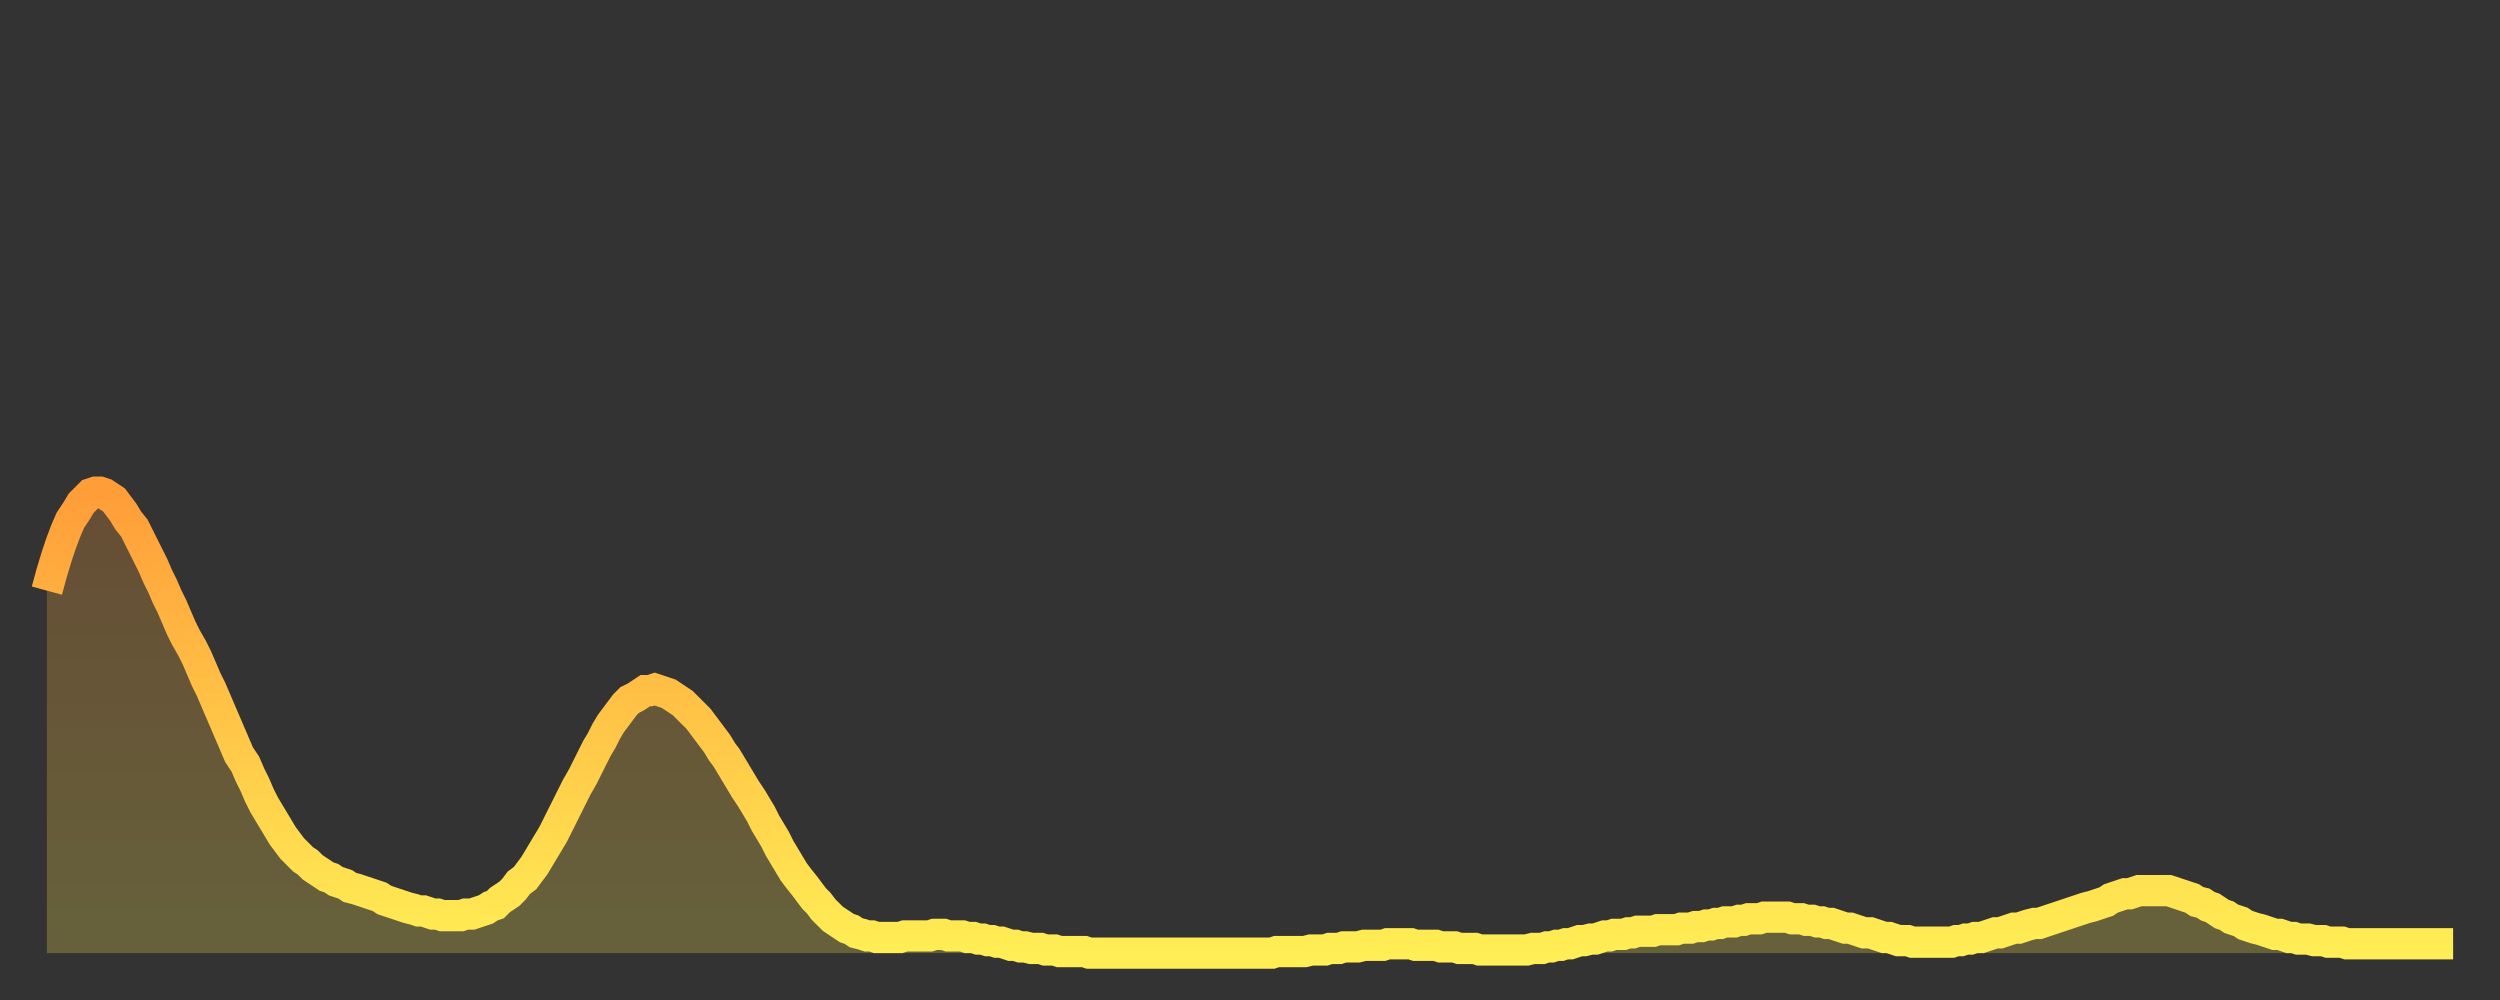
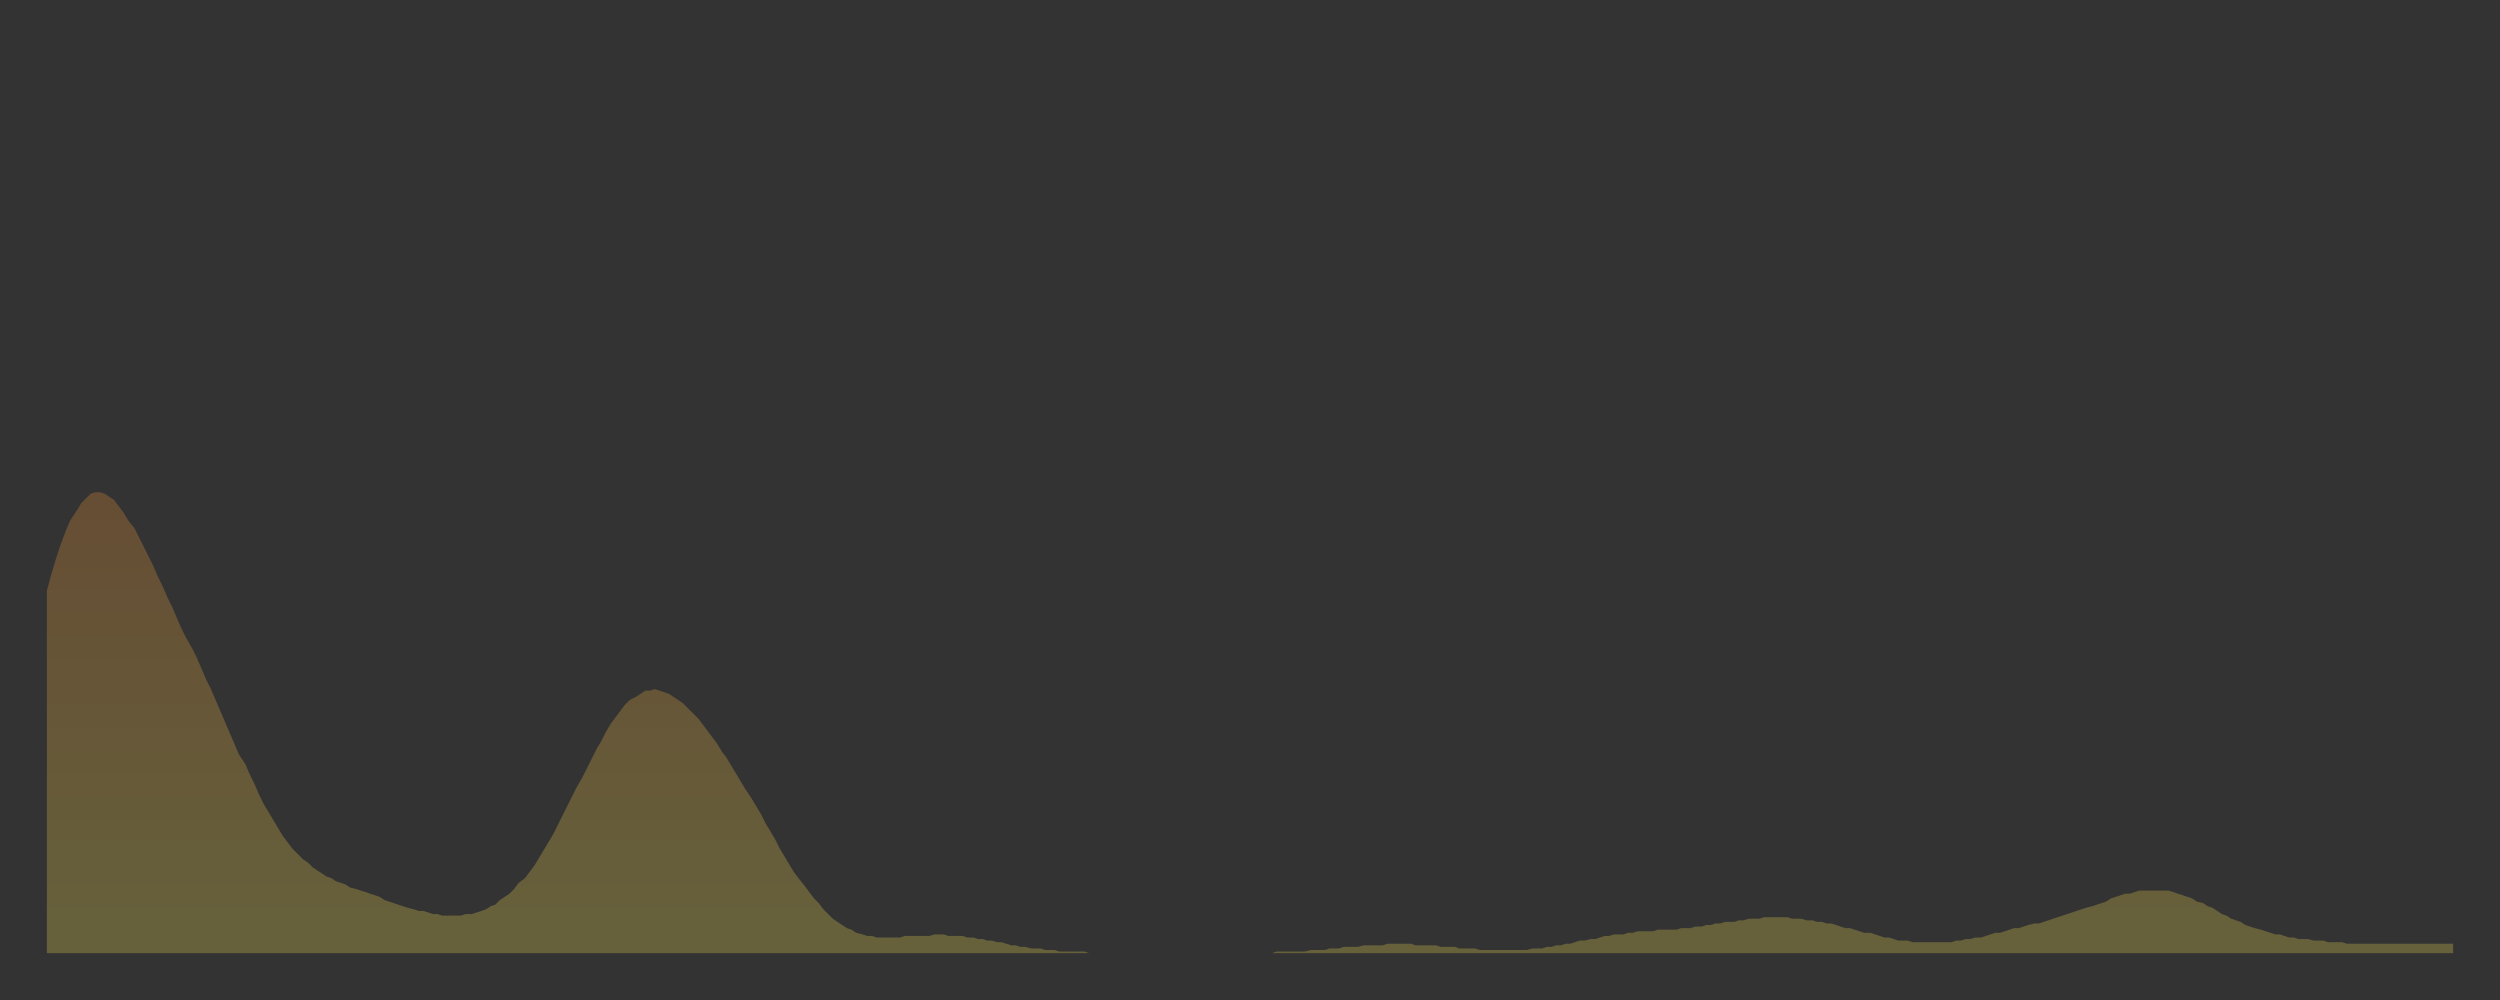
<svg xmlns="http://www.w3.org/2000/svg" baseProfile="full" height="64" version="1.1" width="160">
  <rect width="100%" height="100%" fill="#333333" stroke="none" />
  <defs>
    <linearGradient id="id386082" x1="0" x2="0" y1="0" y2="1">
      <stop offset="0%" stop-color="#ff9d39" />
      <stop offset="50%" stop-color="#ffc547" />
      <stop offset="100%" stop-color="#ffee55" />
    </linearGradient>
  </defs>
  <g transform="translate(3,3)">
    <g>
-       <path d="M 0.0 34.8 0.3 33.7 0.6 32.7 0.9 31.8 1.2 31.0 1.5 30.3 1.9 29.7 2.2 29.2 2.5 28.9 2.8 28.6 3.1 28.5 3.4 28.5 3.7 28.6 4.0 28.8 4.3 29.0 4.6 29.4 4.9 29.8 5.2 30.3 5.6 30.8 5.9 31.4 6.2 32.0 6.5 32.6 6.8 33.2 7.1 33.9 7.4 34.5 7.7 35.2 8.0 35.8 8.3 36.5 8.6 37.2 8.9 37.8 9.3 38.5 9.6 39.1 9.9 39.8 10.2 40.5 10.5 41.1 10.8 41.8 11.1 42.5 11.4 43.2 11.7 43.9 12.0 44.6 12.3 45.3 12.7 45.9 13.0 46.6 13.3 47.2 13.6 47.9 13.9 48.5 14.2 49.0 14.5 49.5 14.8 50.0 15.1 50.5 15.4 50.9 15.7 51.3 16.0 51.6 16.4 52.0 16.7 52.2 17.0 52.5 17.3 52.7 17.6 52.9 17.9 53.1 18.2 53.2 18.5 53.4 18.8 53.5 19.1 53.6 19.4 53.8 19.8 53.9 20.1 54.0 20.4 54.1 20.7 54.2 21.0 54.3 21.3 54.4 21.6 54.6 21.9 54.7 22.2 54.8 22.5 54.9 22.8 55.0 23.1 55.1 23.5 55.2 23.8 55.3 24.1 55.3 24.4 55.4 24.7 55.5 25.0 55.5 25.3 55.6 25.6 55.6 25.9 55.6 26.2 55.6 26.5 55.6 26.8 55.5 27.2 55.5 27.5 55.4 27.8 55.3 28.1 55.2 28.4 55.0 28.7 54.9 29.0 54.6 29.3 54.4 29.6 54.2 29.9 53.9 30.2 53.5 30.6 53.2 30.9 52.8 31.2 52.4 31.5 51.9 31.8 51.4 32.1 50.9 32.4 50.4 32.7 49.8 33.0 49.2 33.3 48.6 33.6 48.0 33.9 47.4 34.3 46.7 34.6 46.1 34.9 45.5 35.2 44.9 35.5 44.4 35.8 43.8 36.1 43.3 36.4 42.9 36.7 42.5 37.0 42.1 37.3 41.8 37.7 41.6 38.0 41.4 38.3 41.2 38.6 41.2 38.9 41.1 39.2 41.2 39.5 41.3 39.8 41.4 40.1 41.6 40.4 41.8 40.7 42.0 41.0 42.3 41.4 42.7 41.7 43.0 42.0 43.4 42.3 43.8 42.6 44.2 42.9 44.6 43.2 45.1 43.5 45.5 43.8 46.0 44.1 46.5 44.4 47.0 44.7 47.5 45.1 48.1 45.4 48.6 45.7 49.1 46.0 49.7 46.3 50.2 46.6 50.7 46.9 51.3 47.2 51.8 47.5 52.3 47.8 52.8 48.1 53.2 48.5 53.7 48.8 54.1 49.1 54.5 49.4 54.8 49.7 55.2 50.0 55.5 50.3 55.8 50.6 56.0 50.9 56.2 51.2 56.4 51.5 56.5 51.8 56.7 52.2 56.8 52.5 56.9 52.8 56.9 53.1 57.0 53.4 57.0 53.7 57.0 54.0 57.0 54.3 57.0 54.6 57.0 54.9 56.9 55.2 56.9 55.6 56.9 55.9 56.9 56.2 56.9 56.5 56.9 56.8 56.8 57.1 56.8 57.4 56.8 57.7 56.9 58.0 56.9 58.3 56.9 58.6 56.9 58.9 57.0 59.3 57.0 59.6 57.1 59.9 57.1 60.2 57.2 60.5 57.2 60.8 57.3 61.1 57.3 61.4 57.4 61.7 57.5 62.0 57.5 62.3 57.6 62.6 57.6 63.0 57.7 63.3 57.7 63.6 57.7 63.9 57.8 64.2 57.8 64.5 57.8 64.8 57.9 65.1 57.9 65.4 57.9 65.7 57.9 66.0 57.9 66.4 57.9 66.7 58.0 67.0 58.0 67.3 58.0 67.6 58.0 67.9 58.0 68.2 58.0 68.5 58.0 68.8 58.0 69.1 58.0 69.4 58.0 69.7 58.0 70.1 58.0 70.4 58.0 70.7 58.0 71.0 58.0 71.3 58.0 71.6 58.0 71.9 58.0 72.2 58.0 72.5 58.0 72.8 58.0 73.1 58.0 73.5 58.0 73.8 58.0 74.1 58.0 74.4 58.0 74.7 58.0 75.0 58.0 75.3 58.0 75.6 58.0 75.9 58.0 76.2 58.0 76.5 58.0 76.8 58.0 77.2 58.0 77.5 58.0 77.8 58.0 78.1 58.0 78.4 58.0 78.7 57.9 79.0 57.9 79.3 57.9 79.6 57.9 79.9 57.9 80.2 57.9 80.5 57.9 80.9 57.8 81.2 57.8 81.5 57.8 81.8 57.8 82.1 57.7 82.4 57.7 82.7 57.7 83.0 57.6 83.3 57.6 83.6 57.6 83.9 57.6 84.3 57.5 84.6 57.5 84.9 57.5 85.2 57.5 85.5 57.5 85.8 57.4 86.1 57.4 86.4 57.4 86.7 57.4 87.0 57.4 87.3 57.4 87.6 57.5 88.0 57.5 88.3 57.5 88.6 57.5 88.9 57.5 89.2 57.6 89.5 57.6 89.8 57.6 90.1 57.6 90.4 57.7 90.7 57.7 91.0 57.7 91.4 57.7 91.7 57.8 92.0 57.8 92.3 57.8 92.6 57.8 92.9 57.8 93.2 57.8 93.5 57.8 93.8 57.8 94.1 57.8 94.4 57.8 94.7 57.8 95.1 57.7 95.4 57.7 95.7 57.7 96.0 57.6 96.3 57.6 96.6 57.5 96.9 57.5 97.2 57.4 97.5 57.4 97.8 57.3 98.1 57.2 98.4 57.2 98.8 57.1 99.1 57.1 99.4 57.0 99.7 56.9 100.0 56.9 100.3 56.8 100.6 56.8 100.9 56.8 101.2 56.7 101.5 56.7 101.8 56.6 102.2 56.6 102.5 56.6 102.8 56.6 103.1 56.5 103.4 56.5 103.7 56.5 104.0 56.5 104.3 56.5 104.6 56.4 104.9 56.4 105.2 56.4 105.5 56.3 105.9 56.3 106.2 56.2 106.5 56.2 106.8 56.1 107.1 56.1 107.4 56.0 107.7 56.0 108.0 56.0 108.3 55.9 108.6 55.9 108.9 55.8 109.3 55.8 109.6 55.8 109.9 55.7 110.2 55.7 110.5 55.7 110.8 55.7 111.1 55.7 111.4 55.7 111.7 55.8 112.0 55.8 112.3 55.8 112.6 55.9 113.0 55.9 113.3 56.0 113.6 56.0 113.9 56.1 114.2 56.1 114.5 56.2 114.8 56.3 115.1 56.4 115.4 56.4 115.7 56.5 116.0 56.6 116.3 56.7 116.7 56.7 117.0 56.8 117.3 56.9 117.6 57.0 117.9 57.0 118.2 57.1 118.5 57.2 118.8 57.2 119.1 57.2 119.4 57.3 119.7 57.3 120.1 57.3 120.4 57.3 120.7 57.3 121.0 57.3 121.3 57.3 121.6 57.3 121.9 57.3 122.2 57.2 122.5 57.2 122.8 57.1 123.1 57.1 123.4 57.0 123.8 57.0 124.1 56.9 124.4 56.8 124.7 56.7 125.0 56.7 125.3 56.6 125.6 56.5 125.9 56.4 126.2 56.4 126.5 56.3 126.8 56.2 127.2 56.1 127.5 56.1 127.8 56.0 128.1 55.9 128.4 55.8 128.7 55.7 129.0 55.6 129.3 55.5 129.6 55.4 129.9 55.3 130.2 55.2 130.5 55.1 130.9 55.0 131.2 54.9 131.5 54.8 131.8 54.7 132.1 54.5 132.4 54.4 132.7 54.3 133.0 54.2 133.3 54.2 133.6 54.1 133.9 54.0 134.2 54.0 134.6 54.0 134.9 54.0 135.2 54.0 135.5 54.0 135.8 54.0 136.1 54.1 136.4 54.2 136.7 54.3 137.0 54.4 137.3 54.5 137.6 54.7 138.0 54.8 138.3 55.0 138.6 55.1 138.9 55.3 139.2 55.5 139.5 55.6 139.8 55.8 140.1 55.9 140.4 56.0 140.7 56.2 141.0 56.3 141.3 56.4 141.7 56.5 142.0 56.6 142.3 56.7 142.6 56.8 142.9 56.8 143.2 56.9 143.5 57.0 143.8 57.0 144.1 57.1 144.4 57.1 144.7 57.1 145.1 57.2 145.4 57.2 145.7 57.2 146.0 57.3 146.3 57.3 146.6 57.3 146.9 57.3 147.2 57.4 147.5 57.4 147.8 57.4 148.1 57.4 148.4 57.4 148.8 57.4 149.1 57.4 149.4 57.4 149.7 57.4 150.0 57.4 150.3 57.4 150.6 57.4 150.9 57.4 151.2 57.4 151.5 57.4 151.8 57.4 152.1 57.4 152.5 57.4 152.8 57.4 153.1 57.4 153.4 57.4 153.7 57.4 154.0 57.4" fill="none" id="graph-curve" opacity="1" stroke="url(#id386082)" stroke-width="2" />
      <path d="M 0 58 L 0.0 34.8 0.3 33.7 0.6 32.7 0.9 31.8 1.2 31.0 1.5 30.3 1.9 29.7 2.2 29.2 2.5 28.9 2.8 28.6 3.1 28.5 3.4 28.5 3.7 28.6 4.0 28.8 4.3 29.0 4.6 29.4 4.9 29.8 5.2 30.3 5.6 30.8 5.9 31.4 6.2 32.0 6.5 32.6 6.8 33.2 7.1 33.9 7.4 34.5 7.7 35.2 8.0 35.8 8.3 36.5 8.6 37.2 8.9 37.8 9.3 38.5 9.6 39.1 9.9 39.8 10.2 40.5 10.5 41.1 10.8 41.8 11.1 42.5 11.4 43.2 11.7 43.9 12.0 44.6 12.3 45.3 12.7 45.9 13.0 46.6 13.3 47.2 13.6 47.9 13.9 48.5 14.2 49.0 14.5 49.5 14.8 50.0 15.1 50.5 15.4 50.9 15.7 51.3 16.0 51.6 16.4 52.0 16.7 52.2 17.0 52.5 17.3 52.7 17.6 52.9 17.9 53.1 18.2 53.2 18.5 53.4 18.8 53.5 19.1 53.6 19.4 53.8 19.8 53.9 20.1 54.0 20.4 54.1 20.7 54.2 21.0 54.3 21.3 54.4 21.6 54.6 21.9 54.7 22.2 54.8 22.5 54.9 22.8 55.0 23.1 55.1 23.5 55.2 23.8 55.3 24.1 55.3 24.4 55.4 24.7 55.5 25.0 55.5 25.3 55.6 25.6 55.6 25.9 55.6 26.2 55.6 26.5 55.6 26.8 55.5 27.2 55.5 27.5 55.4 27.8 55.3 28.1 55.2 28.4 55.0 28.7 54.9 29.0 54.6 29.3 54.4 29.6 54.2 29.9 53.9 30.2 53.5 30.6 53.2 30.9 52.8 31.2 52.4 31.5 51.9 31.8 51.4 32.1 50.9 32.4 50.4 32.7 49.8 33.0 49.2 33.3 48.6 33.6 48.0 33.9 47.4 34.3 46.7 34.6 46.1 34.9 45.5 35.2 44.9 35.5 44.4 35.8 43.8 36.1 43.3 36.4 42.9 36.7 42.5 37.0 42.1 37.3 41.8 37.7 41.6 38.0 41.4 38.3 41.2 38.6 41.2 38.9 41.1 39.2 41.2 39.5 41.3 39.8 41.4 40.1 41.6 40.4 41.8 40.7 42.0 41.0 42.3 41.4 42.7 41.7 43.0 42.0 43.4 42.3 43.8 42.6 44.2 42.9 44.6 43.2 45.1 43.5 45.5 43.8 46.0 44.1 46.5 44.4 47.0 44.7 47.5 45.1 48.1 45.4 48.6 45.7 49.1 46.0 49.7 46.3 50.2 46.6 50.7 46.9 51.3 47.2 51.8 47.5 52.3 47.8 52.8 48.1 53.2 48.5 53.7 48.8 54.1 49.1 54.5 49.4 54.8 49.7 55.2 50.0 55.5 50.3 55.8 50.6 56.0 50.9 56.2 51.2 56.4 51.5 56.5 51.8 56.7 52.2 56.8 52.5 56.9 52.8 56.9 53.1 57.0 53.4 57.0 53.7 57.0 54.0 57.0 54.3 57.0 54.6 57.0 54.9 56.9 55.2 56.9 55.6 56.9 55.9 56.9 56.2 56.9 56.5 56.9 56.8 56.8 57.1 56.8 57.4 56.8 57.7 56.9 58.0 56.9 58.3 56.9 58.6 56.9 58.9 57.0 59.3 57.0 59.6 57.1 59.9 57.1 60.2 57.2 60.5 57.2 60.8 57.3 61.1 57.3 61.4 57.4 61.7 57.5 62.0 57.5 62.3 57.6 62.6 57.6 63.0 57.7 63.3 57.7 63.6 57.7 63.9 57.8 64.2 57.8 64.5 57.8 64.8 57.9 65.1 57.9 65.4 57.9 65.7 57.9 66.0 57.9 66.4 57.9 66.7 58.0 67.0 58.0 67.3 58.0 67.6 58.0 67.9 58.0 68.2 58.0 68.5 58.0 68.8 58.0 69.1 58.0 69.4 58.0 69.7 58.0 70.1 58.0 70.4 58.0 70.7 58.0 71.0 58.0 71.3 58.0 71.6 58.0 71.9 58.0 72.2 58.0 72.5 58.0 72.8 58.0 73.1 58.0 73.5 58.0 73.8 58.0 74.1 58.0 74.4 58.0 74.7 58.0 75.0 58.0 75.3 58.0 75.6 58.0 75.9 58.0 76.2 58.0 76.5 58.0 76.8 58.0 77.2 58.0 77.5 58.0 77.8 58.0 78.1 58.0 78.4 58.0 78.7 57.9 79.0 57.9 79.3 57.9 79.6 57.9 79.9 57.9 80.2 57.9 80.5 57.9 80.9 57.8 81.2 57.8 81.5 57.8 81.8 57.8 82.1 57.7 82.4 57.7 82.7 57.7 83.0 57.6 83.3 57.6 83.6 57.6 83.9 57.6 84.3 57.5 84.6 57.5 84.9 57.5 85.2 57.5 85.5 57.5 85.8 57.4 86.1 57.4 86.4 57.4 86.7 57.4 87.0 57.4 87.3 57.4 87.6 57.5 88.0 57.5 88.3 57.5 88.6 57.5 88.9 57.5 89.2 57.6 89.5 57.6 89.8 57.6 90.1 57.6 90.4 57.7 90.7 57.7 91.0 57.7 91.4 57.7 91.7 57.8 92.0 57.8 92.3 57.8 92.6 57.8 92.9 57.8 93.2 57.8 93.5 57.8 93.8 57.8 94.1 57.8 94.4 57.8 94.7 57.8 95.1 57.7 95.4 57.7 95.7 57.7 96.0 57.6 96.3 57.6 96.6 57.5 96.9 57.5 97.2 57.4 97.5 57.4 97.8 57.3 98.1 57.2 98.4 57.2 98.8 57.1 99.1 57.1 99.4 57.0 99.7 56.9 100.0 56.9 100.3 56.8 100.6 56.8 100.9 56.8 101.2 56.7 101.5 56.7 101.8 56.6 102.2 56.6 102.5 56.6 102.8 56.6 103.1 56.5 103.4 56.5 103.7 56.5 104.0 56.5 104.3 56.5 104.6 56.4 104.9 56.4 105.2 56.4 105.5 56.3 105.9 56.3 106.2 56.2 106.5 56.2 106.8 56.1 107.1 56.1 107.4 56.0 107.7 56.0 108.0 56.0 108.3 55.9 108.6 55.9 108.9 55.8 109.3 55.8 109.6 55.8 109.9 55.7 110.2 55.7 110.5 55.7 110.8 55.7 111.1 55.7 111.4 55.7 111.7 55.8 112.0 55.8 112.3 55.8 112.6 55.9 113.0 55.9 113.3 56.0 113.6 56.0 113.9 56.1 114.2 56.1 114.5 56.2 114.8 56.3 115.1 56.4 115.4 56.4 115.7 56.5 116.0 56.6 116.3 56.7 116.7 56.7 117.0 56.8 117.3 56.9 117.6 57.0 117.9 57.0 118.2 57.1 118.5 57.2 118.8 57.2 119.1 57.2 119.4 57.3 119.7 57.3 120.1 57.3 120.4 57.3 120.7 57.3 121.0 57.3 121.3 57.3 121.6 57.3 121.9 57.3 122.2 57.2 122.5 57.2 122.8 57.1 123.1 57.1 123.4 57.0 123.8 57.0 124.1 56.9 124.4 56.8 124.7 56.7 125.0 56.7 125.3 56.6 125.6 56.5 125.9 56.4 126.2 56.4 126.5 56.3 126.8 56.2 127.2 56.1 127.5 56.1 127.8 56.0 128.1 55.9 128.4 55.8 128.7 55.7 129.0 55.6 129.3 55.5 129.6 55.4 129.9 55.3 130.2 55.2 130.5 55.1 130.9 55.0 131.2 54.9 131.5 54.8 131.8 54.7 132.1 54.5 132.4 54.4 132.7 54.3 133.0 54.2 133.3 54.2 133.6 54.1 133.9 54.0 134.2 54.0 134.6 54.0 134.9 54.0 135.2 54.0 135.5 54.0 135.8 54.0 136.1 54.1 136.4 54.2 136.7 54.3 137.0 54.4 137.3 54.5 137.6 54.7 138.0 54.8 138.3 55.0 138.6 55.1 138.9 55.3 139.2 55.5 139.5 55.6 139.8 55.8 140.1 55.9 140.4 56.0 140.7 56.2 141.0 56.3 141.3 56.4 141.7 56.5 142.0 56.6 142.3 56.7 142.6 56.8 142.9 56.8 143.2 56.9 143.5 57.0 143.8 57.0 144.1 57.1 144.4 57.1 144.7 57.1 145.1 57.2 145.4 57.2 145.7 57.2 146.0 57.3 146.3 57.3 146.6 57.3 146.9 57.3 147.2 57.4 147.5 57.4 147.8 57.4 148.1 57.4 148.4 57.4 148.8 57.4 149.1 57.4 149.4 57.4 149.7 57.4 150.0 57.4 150.3 57.4 150.6 57.4 150.9 57.4 151.2 57.4 151.5 57.4 151.8 57.4 152.1 57.4 152.5 57.4 152.8 57.4 153.1 57.4 153.4 57.4 153.7 57.4 154.0 57.4 154 58" fill="url(#id386082)" fill-opacity=".25" id="graph-shadow" />
    </g>
  </g>
</svg>